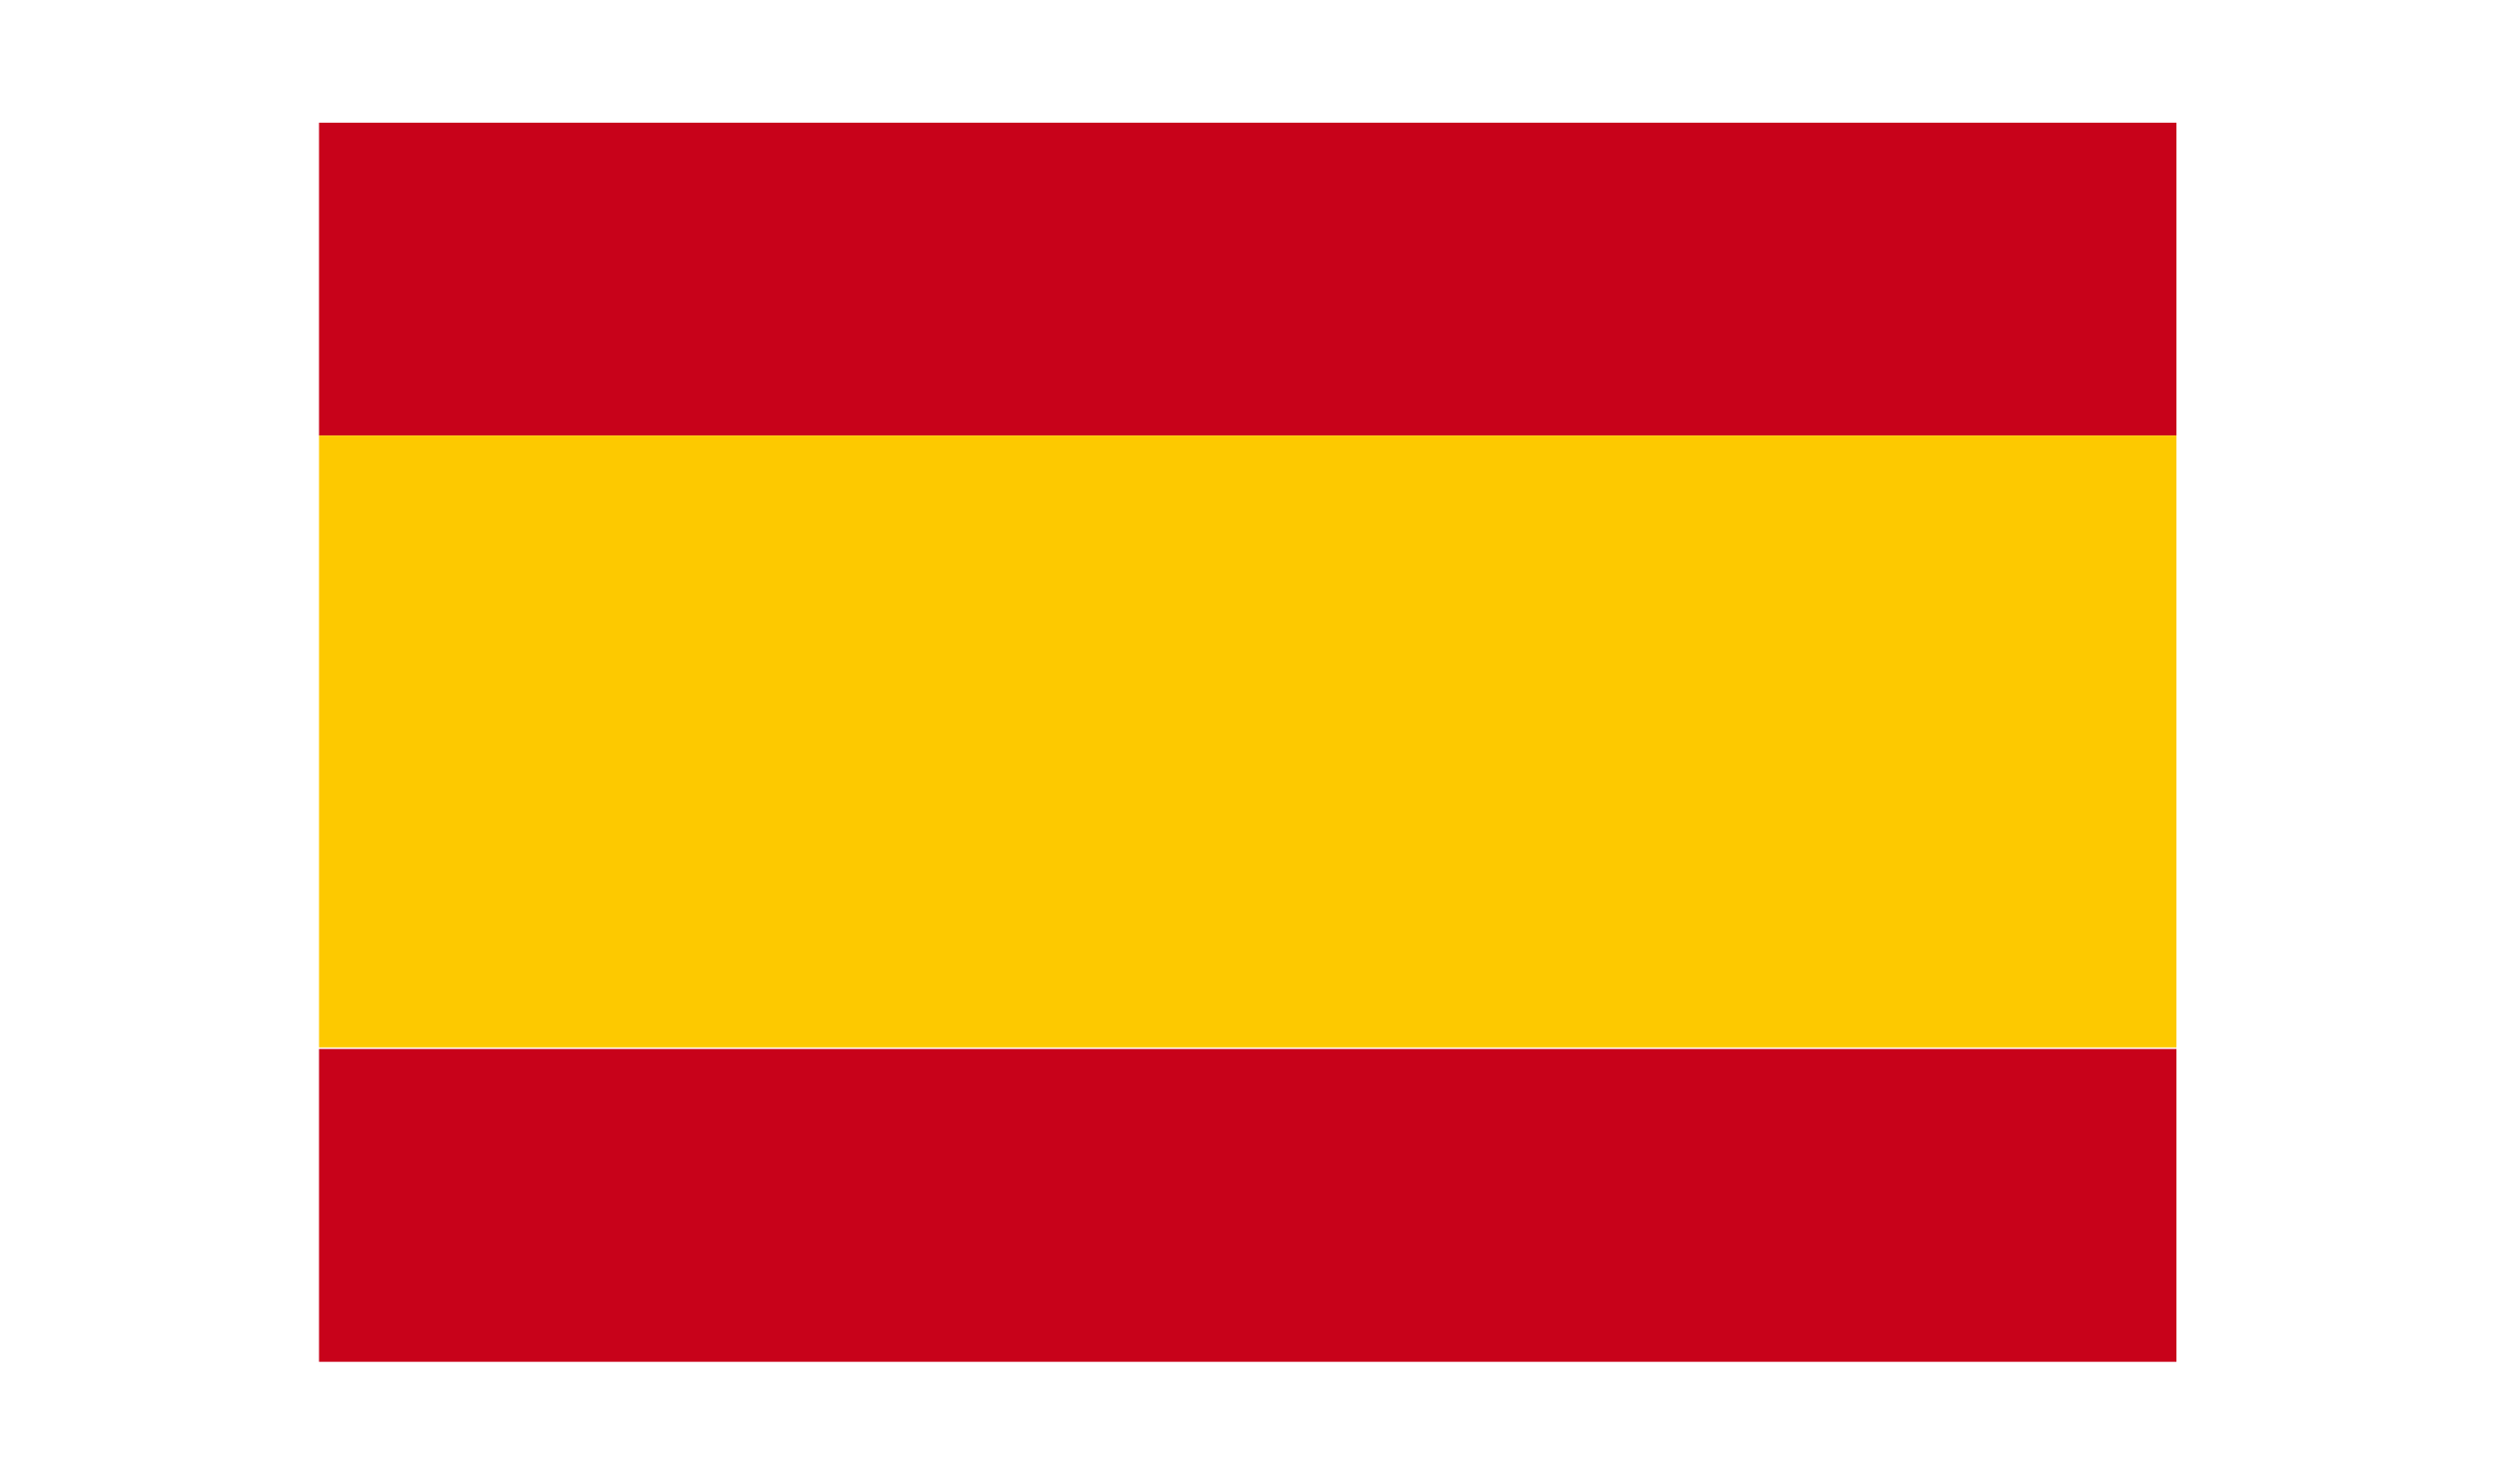
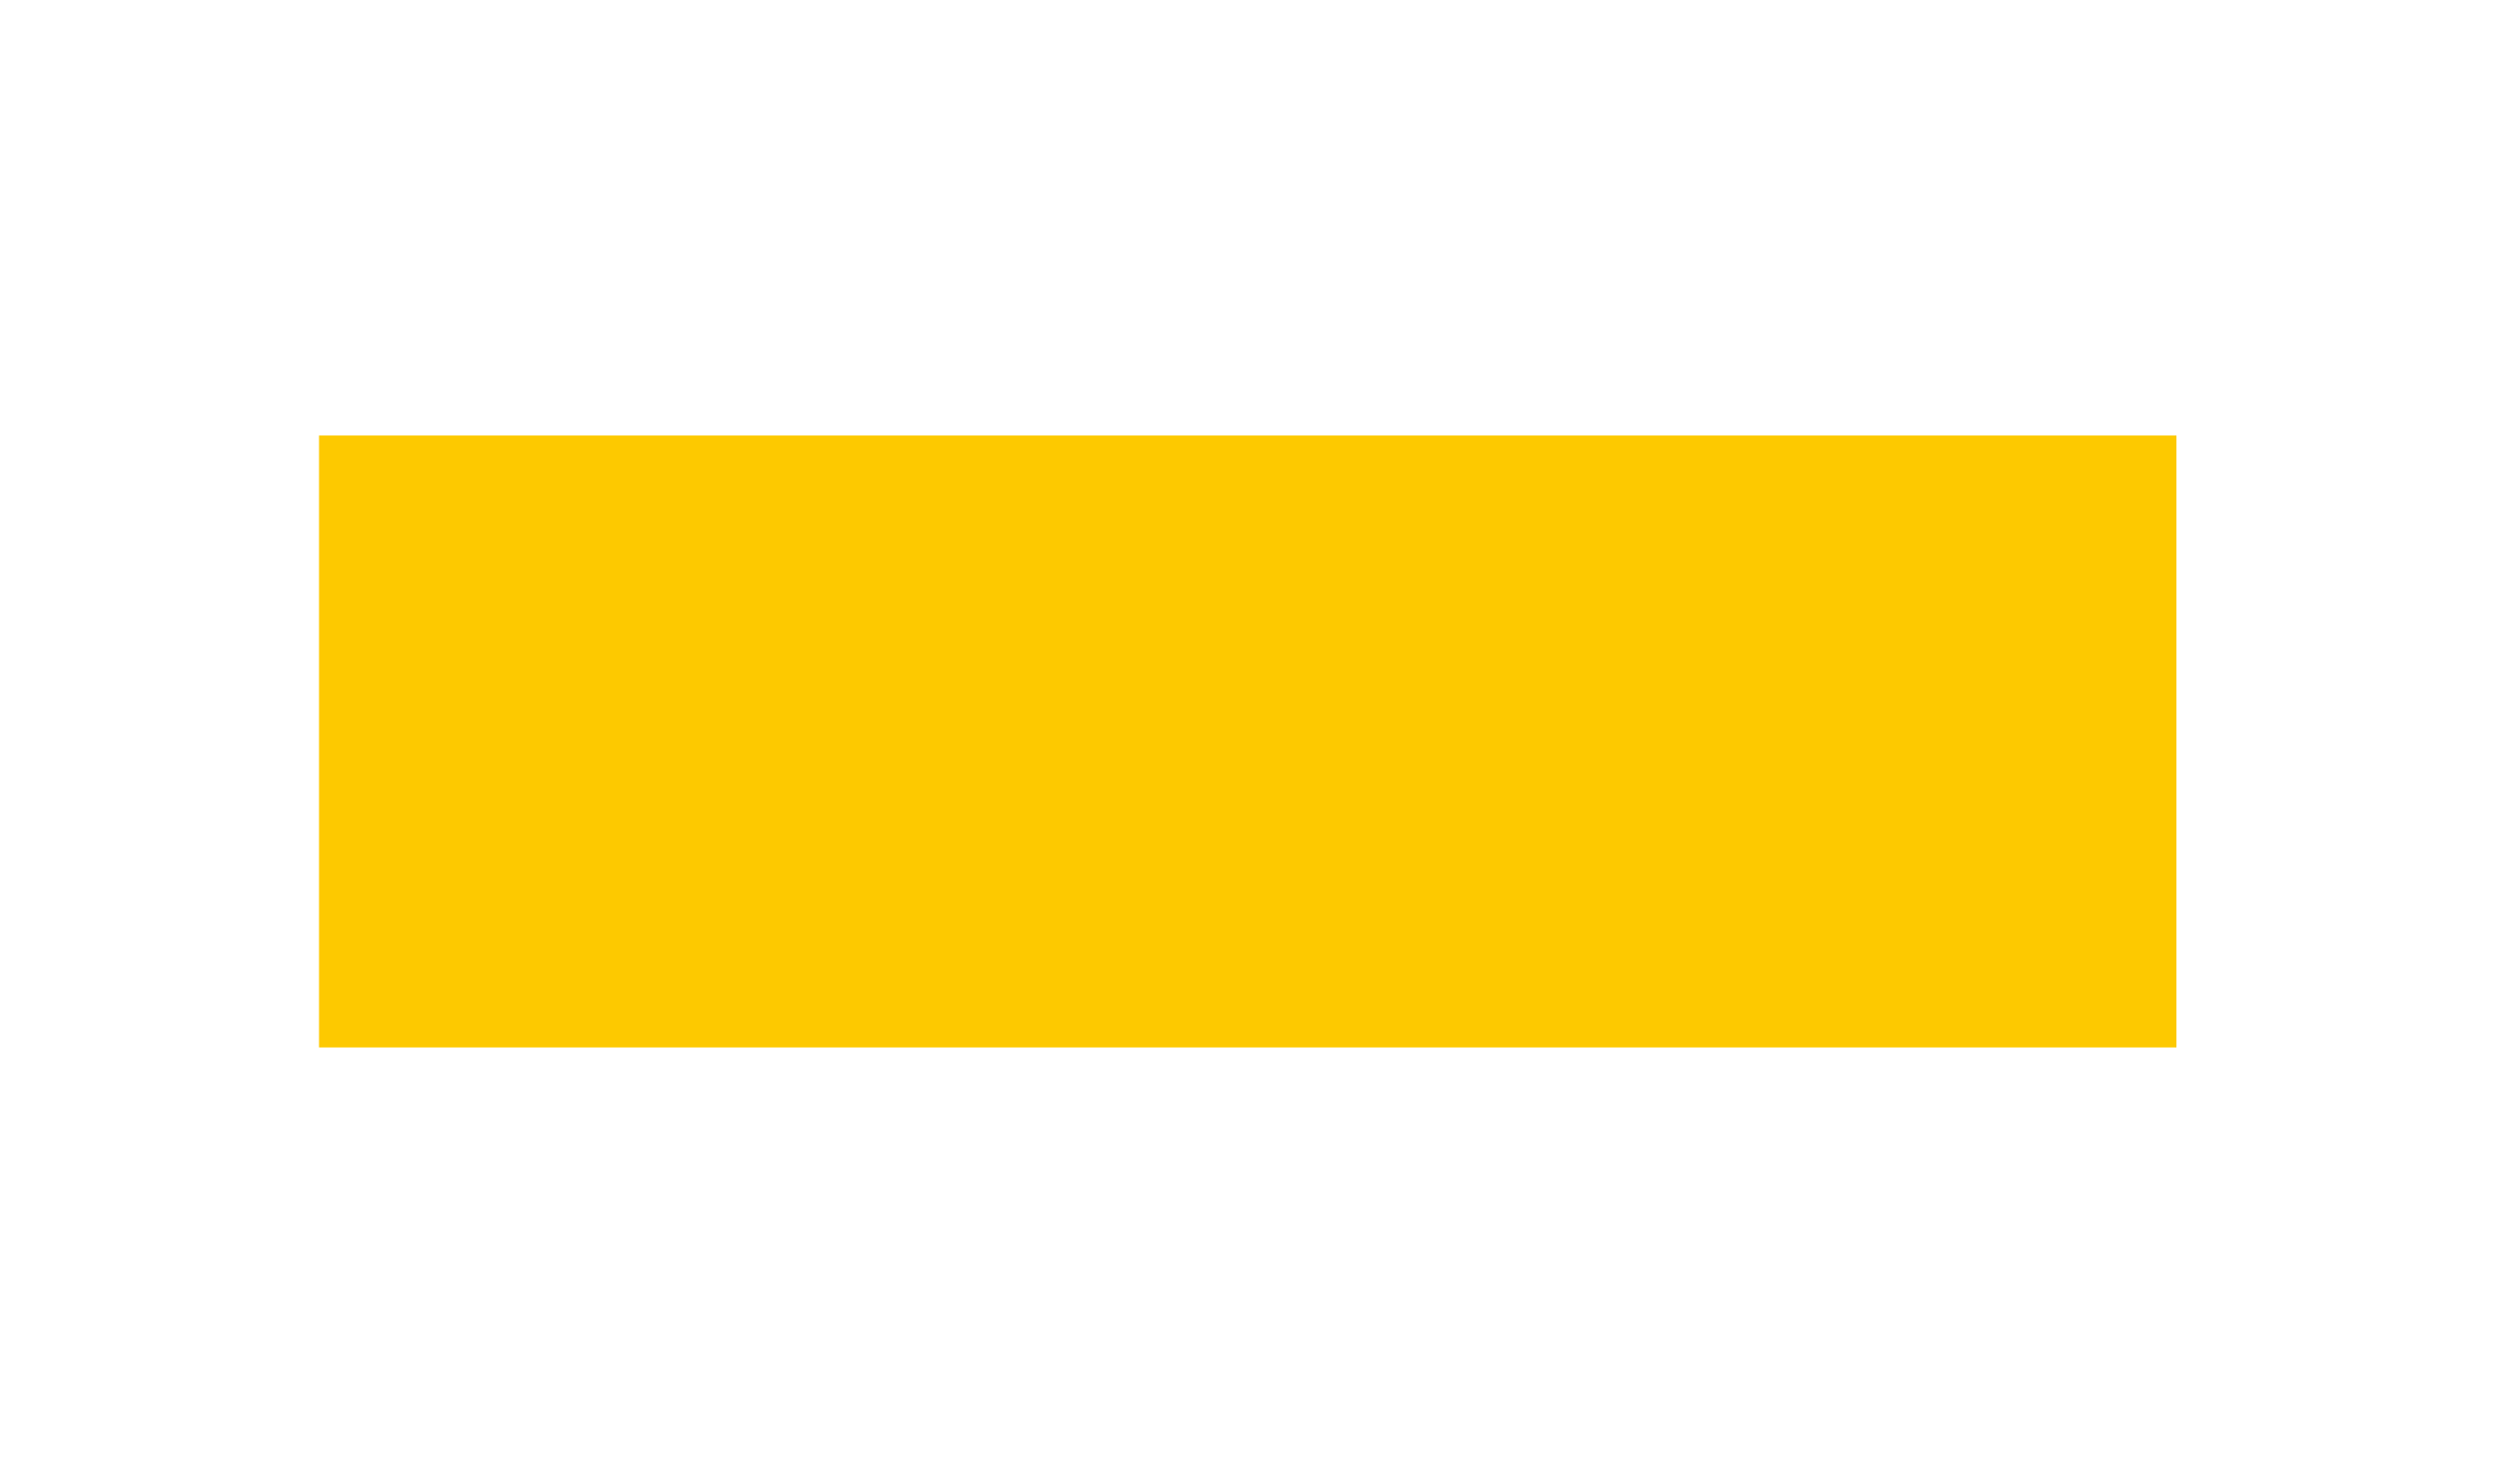
<svg xmlns="http://www.w3.org/2000/svg" version="1.1" id="Capa_1" x="0px" y="0px" viewBox="0 0 162.8 96.8" style="enable-background:new 0 0 162.8 96.8;" xml:space="preserve">
  <style type="text/css">
	.st0{fill:#C8021A;}
	.st1{fill:#FDC900;}
</style>
-   <rect x="20.8" y="8" class="st0" width="121.1" height="20.4" />
-   <rect x="20.8" y="68.4" class="st0" width="121.1" height="20.4" />
  <rect x="20.8" y="28.4" class="st1" width="121.1" height="39.9" />
</svg>